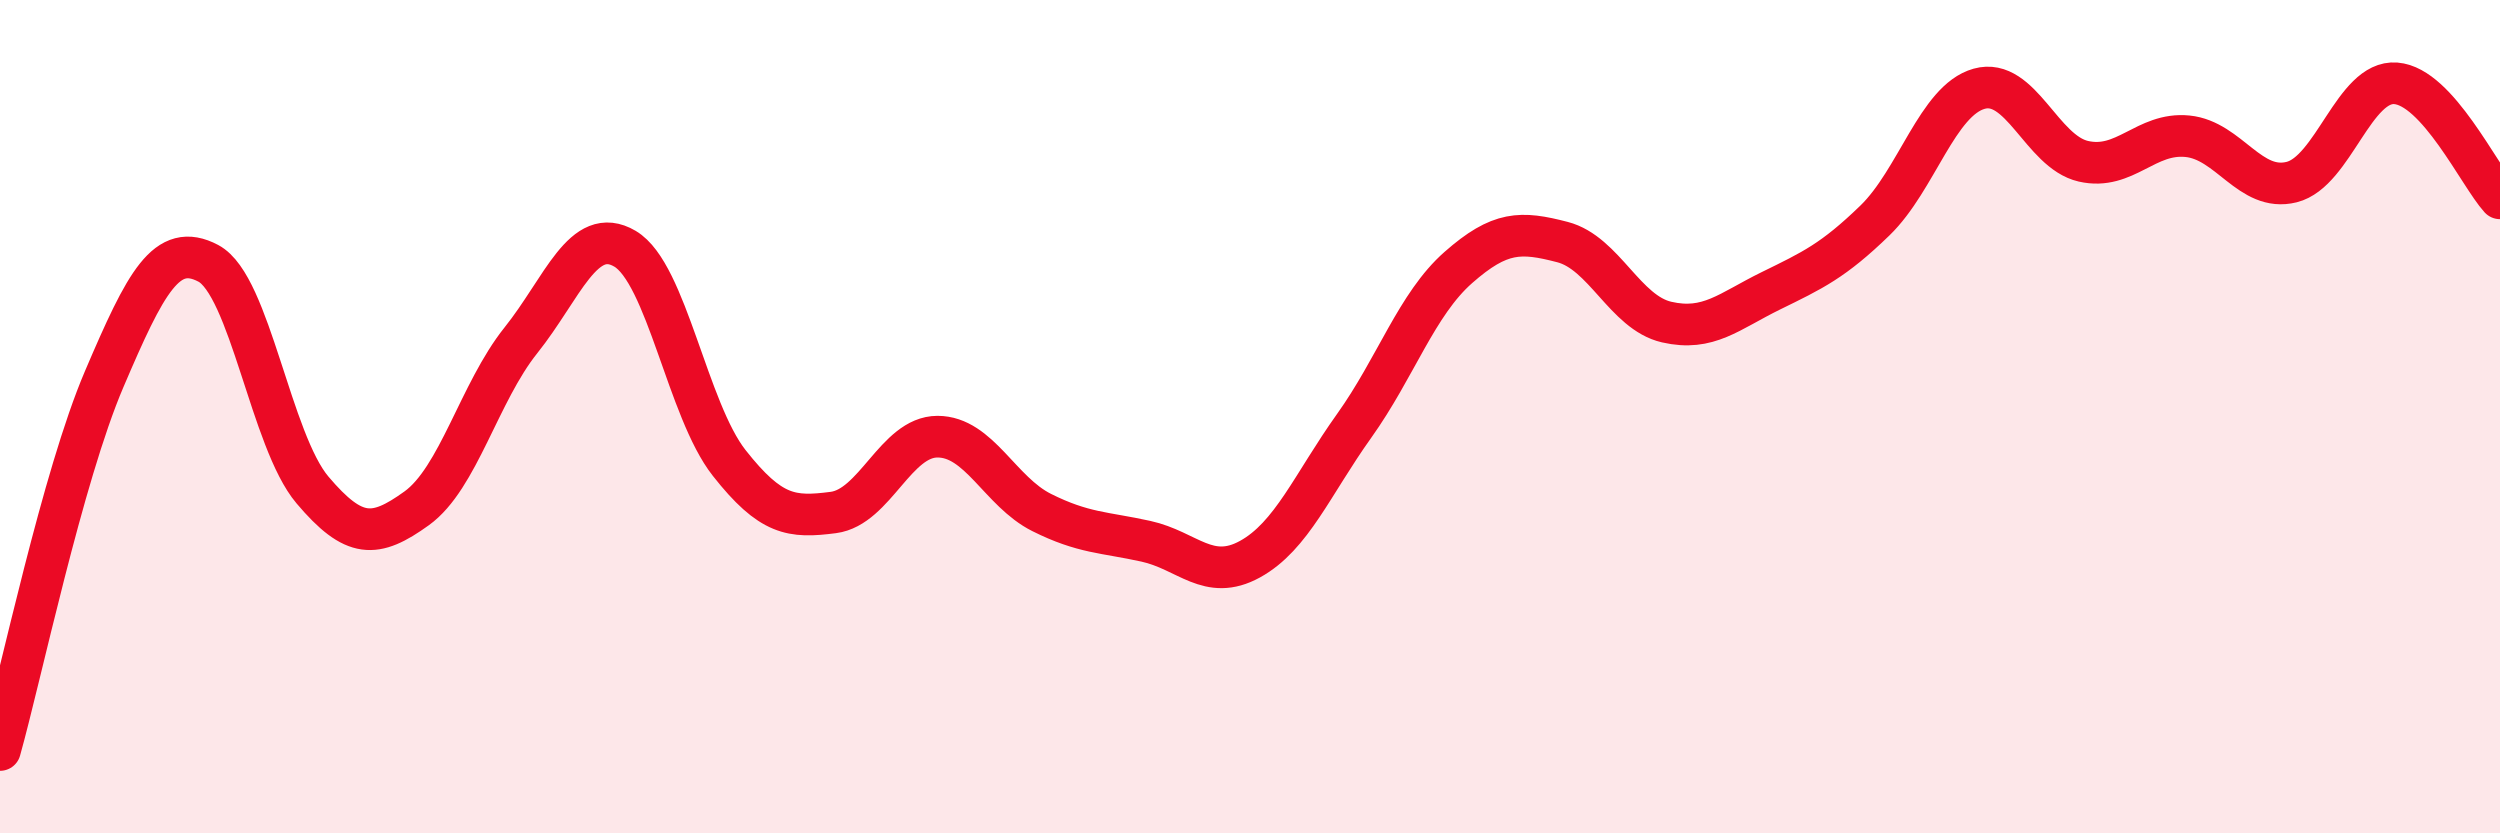
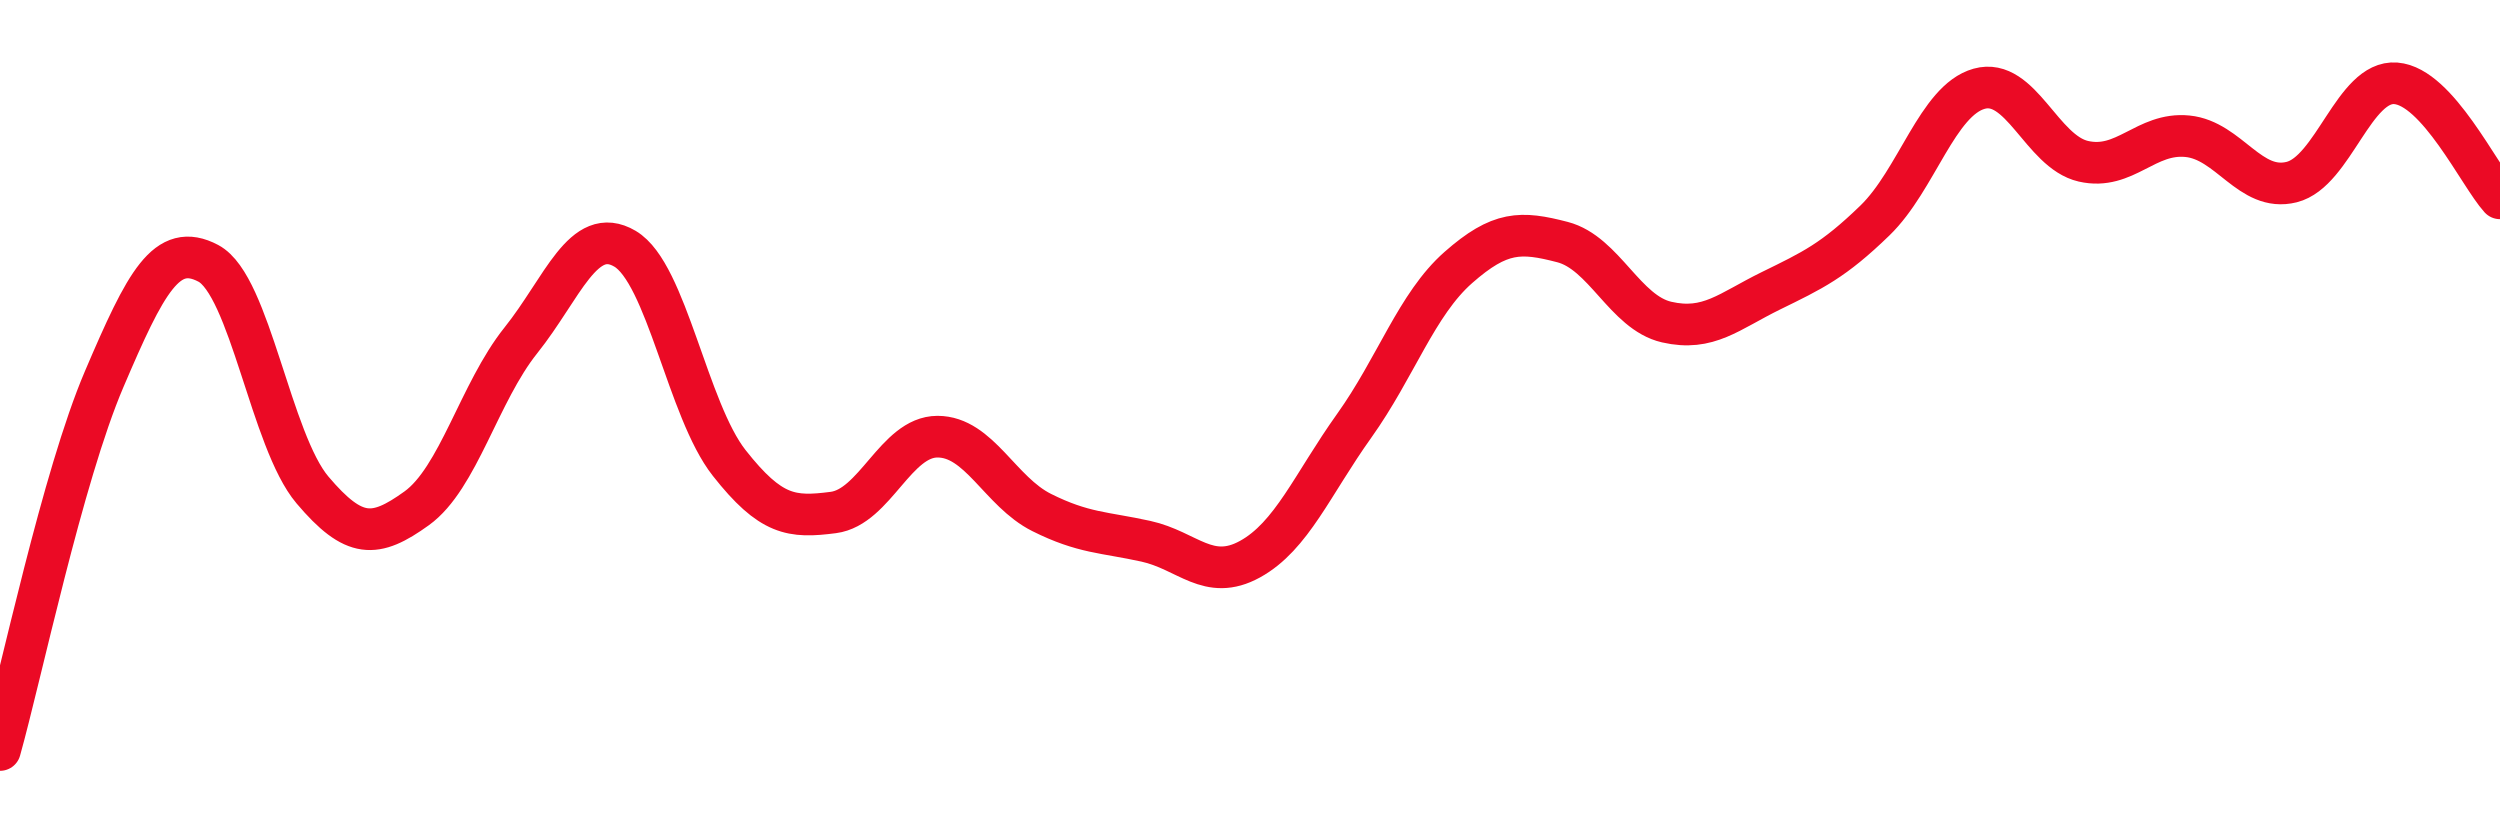
<svg xmlns="http://www.w3.org/2000/svg" width="60" height="20" viewBox="0 0 60 20">
-   <path d="M 0,18 C 0.5,16.22 1.5,11.44 2.5,9.1 C 3.5,6.76 4,5.79 5,6.32 C 6,6.85 6.5,10.58 7.5,11.76 C 8.5,12.94 9,12.92 10,12.2 C 11,11.48 11.5,9.42 12.5,8.17 C 13.5,6.92 14,5.38 15,5.97 C 16,6.56 16.5,9.84 17.5,11.11 C 18.5,12.38 19,12.43 20,12.3 C 21,12.17 21.5,10.48 22.5,10.48 C 23.5,10.48 24,11.8 25,12.3 C 26,12.8 26.5,12.77 27.5,12.99 C 28.5,13.21 29,13.97 30,13.42 C 31,12.87 31.5,11.62 32.5,10.22 C 33.5,8.82 34,7.3 35,6.42 C 36,5.54 36.5,5.55 37.5,5.81 C 38.5,6.07 39,7.5 40,7.73 C 41,7.96 41.5,7.47 42.5,6.98 C 43.5,6.49 44,6.26 45,5.29 C 46,4.32 46.5,2.41 47.5,2.13 C 48.5,1.85 49,3.64 50,3.87 C 51,4.1 51.5,3.17 52.5,3.27 C 53.5,3.37 54,4.62 55,4.37 C 56,4.12 56.5,1.92 57.5,2 C 58.5,2.08 59.5,4.21 60,4.76L60 20L0 20Z" fill="#EB0A25" opacity="0.1" stroke-linecap="round" stroke-linejoin="round" />
  <path d="M 0,18 C 0.5,16.22 1.5,11.44 2.5,9.1 C 3.5,6.76 4,5.79 5,6.32 C 6,6.85 6.5,10.58 7.5,11.76 C 8.5,12.94 9,12.92 10,12.2 C 11,11.48 11.5,9.42 12.5,8.17 C 13.5,6.92 14,5.38 15,5.97 C 16,6.56 16.5,9.84 17.5,11.11 C 18.5,12.38 19,12.43 20,12.3 C 21,12.17 21.5,10.48 22.5,10.48 C 23.5,10.48 24,11.8 25,12.3 C 26,12.8 26.5,12.77 27.5,12.99 C 28.5,13.21 29,13.97 30,13.42 C 31,12.87 31.5,11.62 32.5,10.22 C 33.5,8.82 34,7.3 35,6.42 C 36,5.54 36.5,5.55 37.5,5.81 C 38.5,6.07 39,7.5 40,7.73 C 41,7.96 41.5,7.47 42.5,6.98 C 43.5,6.49 44,6.26 45,5.29 C 46,4.32 46.5,2.41 47.5,2.13 C 48.5,1.85 49,3.64 50,3.87 C 51,4.1 51.5,3.17 52.5,3.27 C 53.5,3.37 54,4.62 55,4.37 C 56,4.12 56.5,1.92 57.5,2 C 58.5,2.08 59.5,4.21 60,4.76" stroke="#EB0A25" stroke-width="1" fill="none" stroke-linecap="round" stroke-linejoin="round" />
</svg>